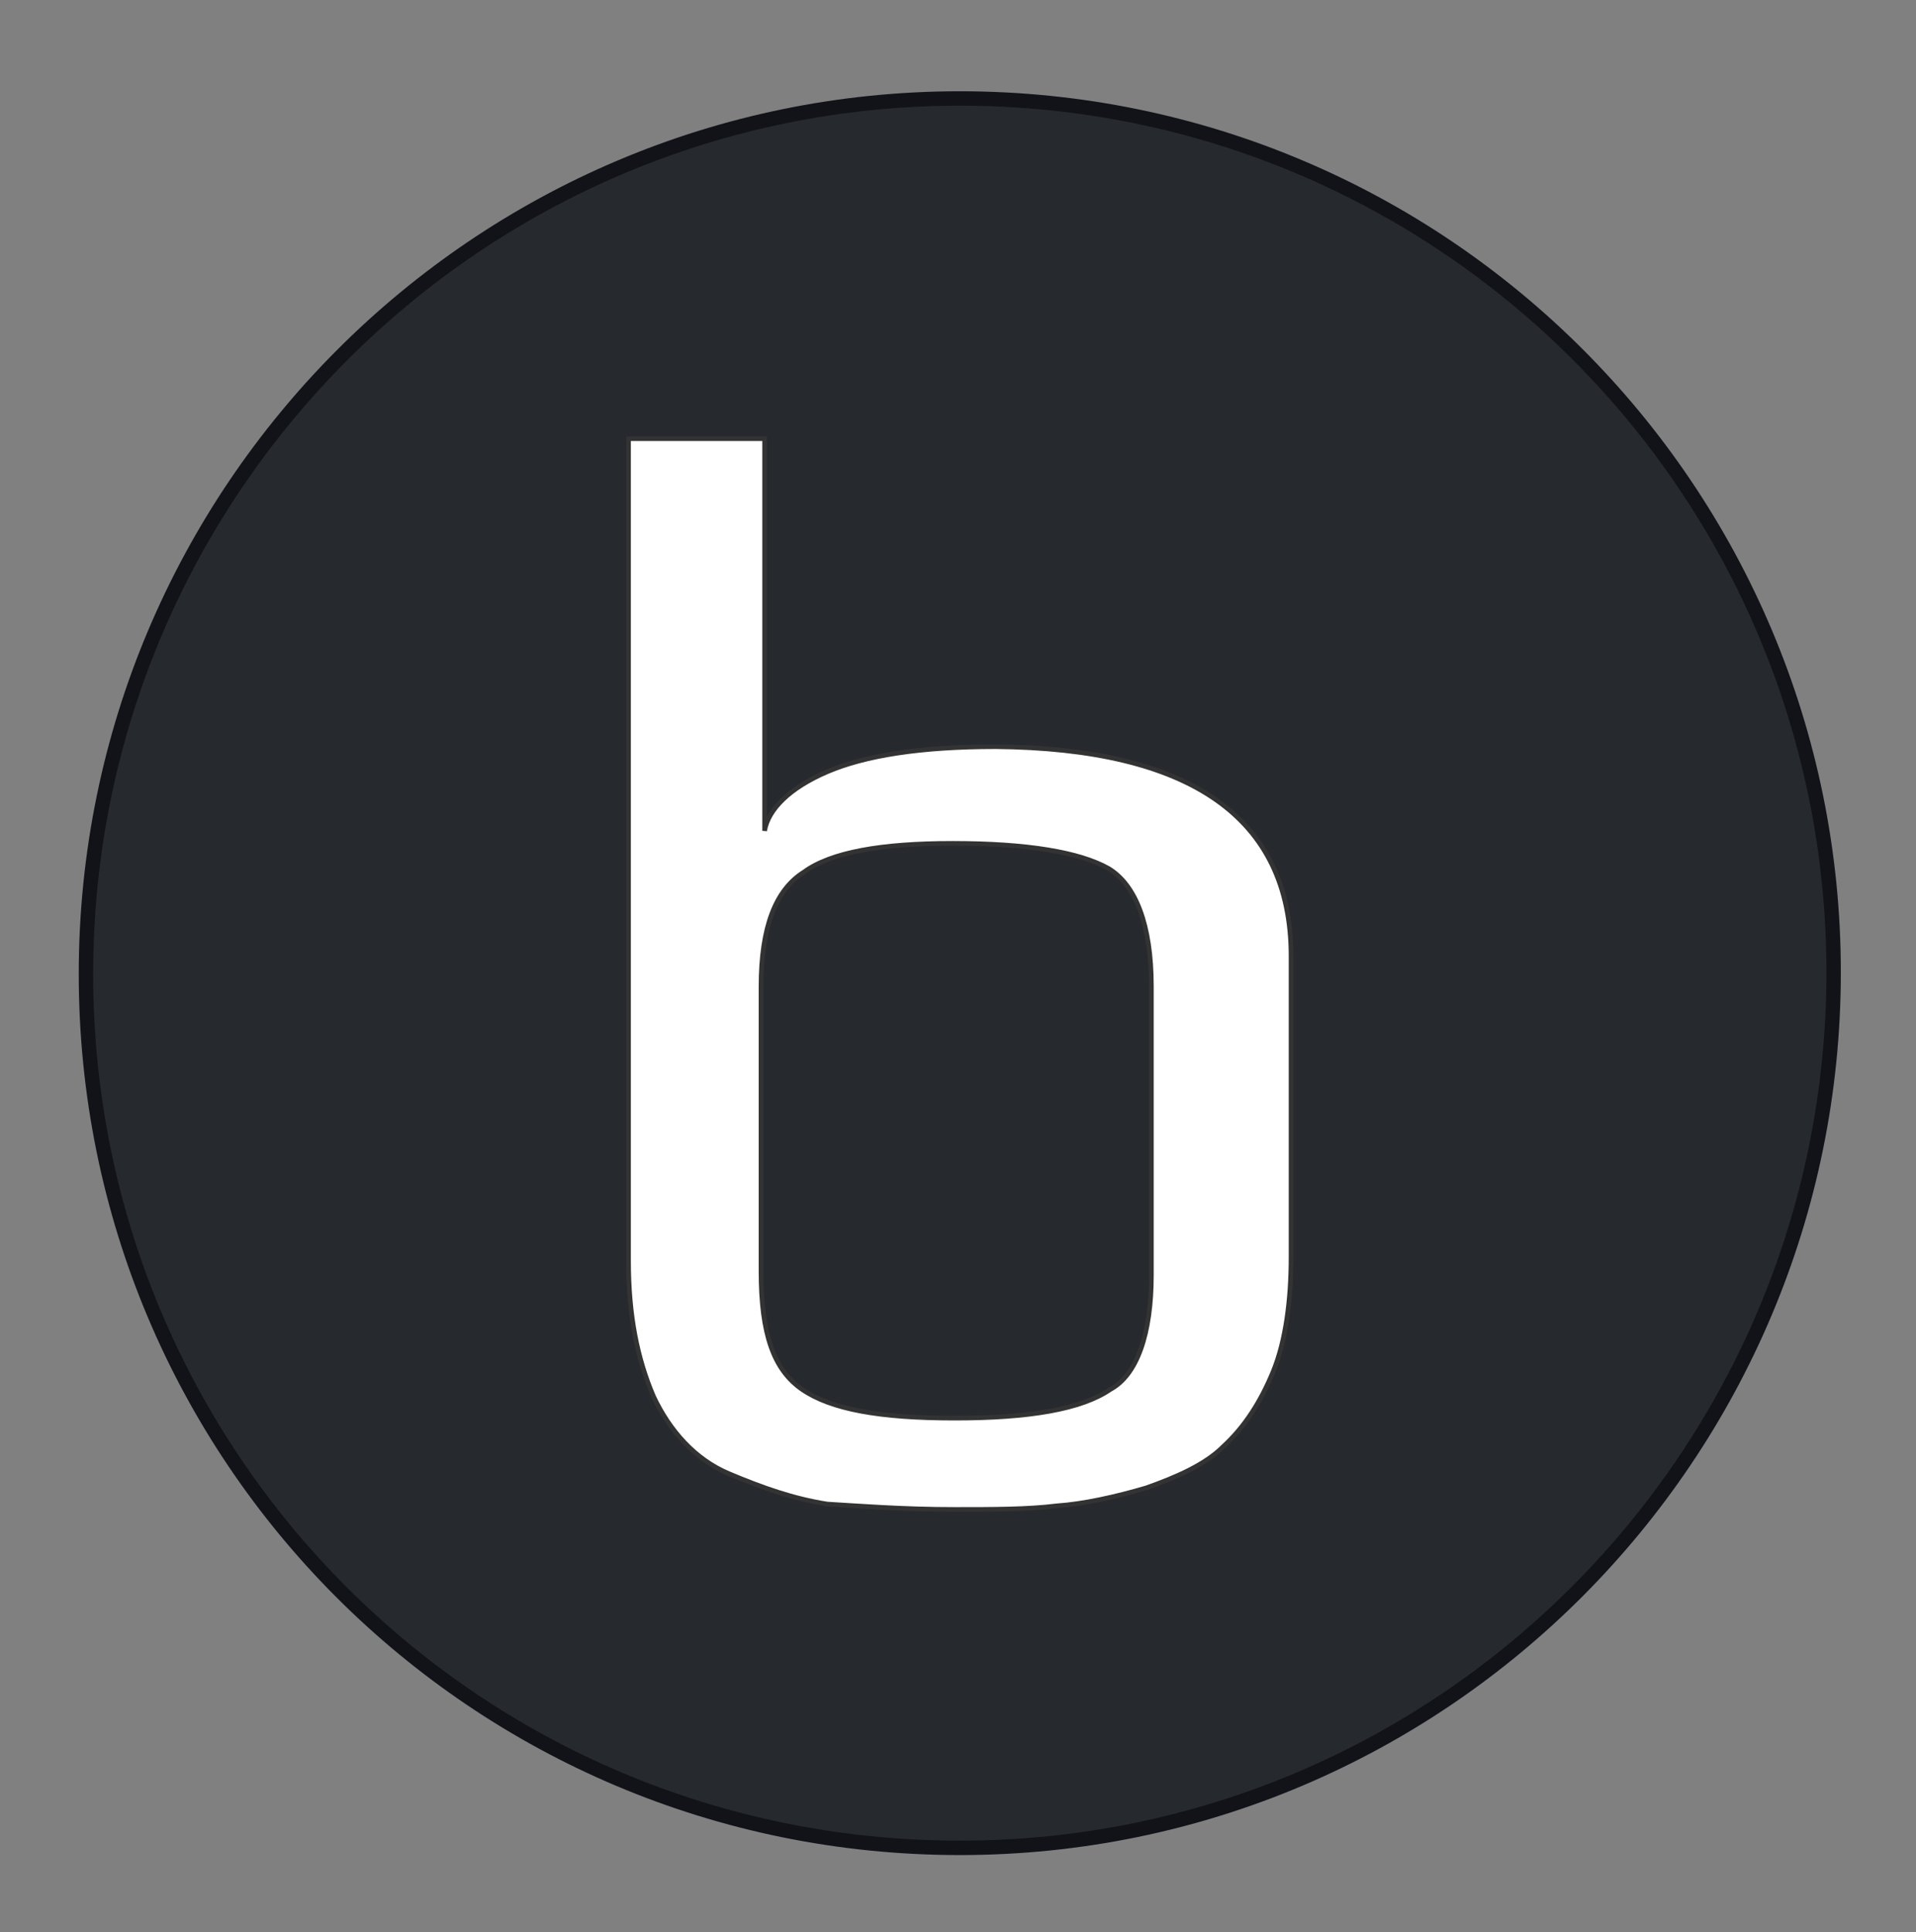
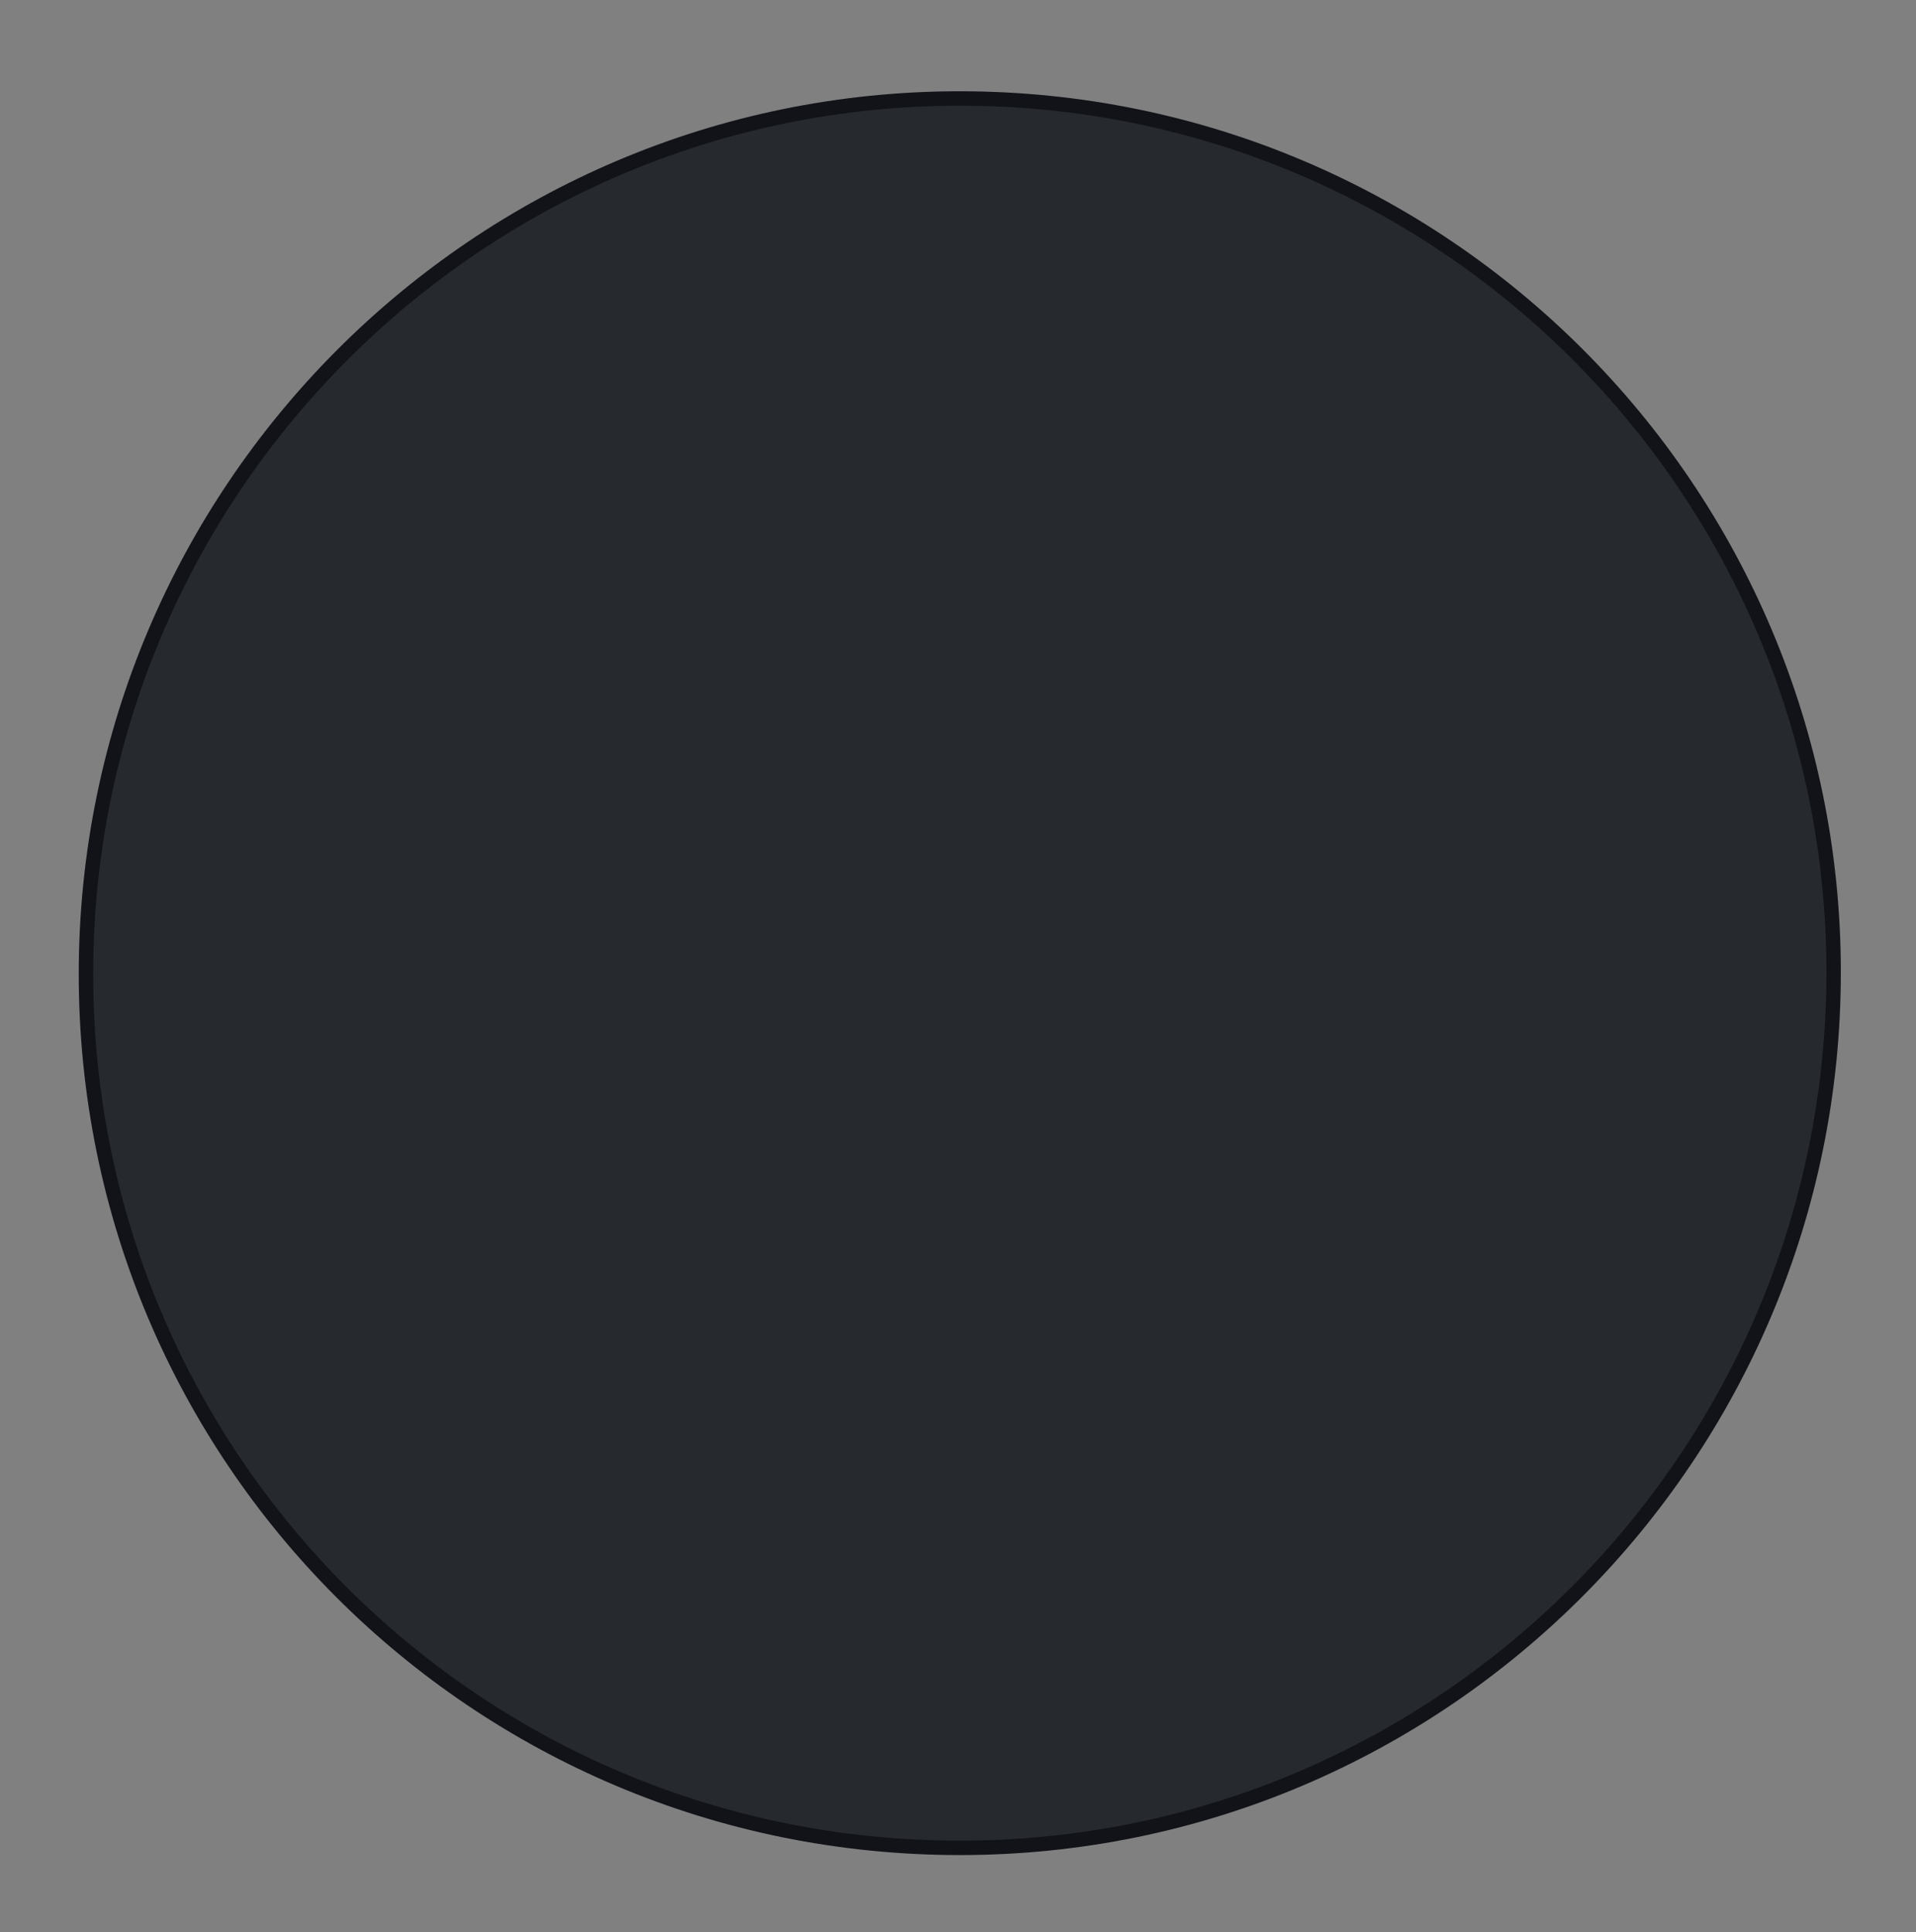
<svg xmlns="http://www.w3.org/2000/svg" xmlns:xlink="http://www.w3.org/1999/xlink" version="1.1" id="Ebene_1" x="0px" y="0px" viewBox="0 0 107 107.9" style="enable-background:new 0 0 107 107.9;" xml:space="preserve">
  <rect x="0" y="0" width="107" height="107.9" fill="#808080" stroke="none" />
  <style type="text/css"> .st0{fill:#26292D;stroke:#111318;stroke-width:0.805;stroke-miterlimit:10;} .st1{display:none;} .st2{display:inline;} .st3{fill:#FFFFFF;} .st4{clip-path:url(#SVGID_00000174578751511989727660000001769316686065019541_);} .st5{enable-background:new ;} .st6{fill:#8BADDD;} .st7{fill:#FFFFFF;stroke:#333333;stroke-width:0.26;stroke-miterlimit:10;} </style>
  <path class="st0" d="M53.6,5.5c27,0,48.8,21.9,48.8,48.8s-21.8,48.9-48.8,48.9S4.8,81.4,4.8,54.4S26.7,5.5,53.6,5.5z" />
  <g class="st1">
    <g class="st2">
-       <rect id="SVGID_6_" x="-98.2" y="648.9" class="st3" width="389" height="115" />
-     </g>
+       </g>
    <g class="st2">
      <g>
        <g>
          <g>
            <g>
              <g>
                <g>
                  <defs>
                    <rect id="SVGID_00000010278894308270352550000018218082884983422612_" x="-98.2" y="648.9" width="389" height="115" />
                  </defs>
                  <clipPath id="SVGID_00000005244812083457514980000016618426551000107934_">
                    <use xlink:href="#SVGID_00000010278894308270352550000018218082884983422612_" style="overflow:visible;" />
                  </clipPath>
                  <g style="clip-path:url(#SVGID_00000005244812083457514980000016618426551000107934_);">
                    <g class="st5">
                      <path class="st6" d="M26.4,725.8v17.4c0,7.6-3.4,12.9-10.2,16s-17.9,4.6-33.3,4.6h-45.2V660.2h43.9 c10.6,0,18.9,0.9,24.9,2.7s9.9,4,11.7,6.7s2.7,6.1,2.7,10.2v13.9c0,4.3-1.4,7.5-4.3,9.7s-7,3.9-12.6,4.9v0.6 c6.6,1,11.9,2.9,16.1,5.7C24.4,717.6,26.4,721.3,26.4,725.8z M3.7,693.2v-12.1c0-3.9-1.7-6.7-5.1-8.3s-9.1-2.4-17-2.4 h-25.5v35.1h26.1c7.8,0,13.4-1,16.6-3C2.1,700.6,3.7,697.5,3.7,693.2z M8.1,742.5v-15.6c0-2.8-0.7-5-2-6.6 s-3.4-2.8-6.2-3.5s-5.4-1.1-7.6-1.3s-5.3-0.2-9.4-0.2H-44v37.8h26.9c9.2,0,15.7-0.8,19.5-2.4S8.1,746.4,8.1,742.5z" />
-                       <path class="st6" d="M72,763.8H53.7V660.2H72V763.8z" />
-                       <path class="st6" d="M194,671.1h-41.4v92.7h-18.5v-92.7H92.4v-10.9H194V671.1z" />
                    </g>
                  </g>
                </g>
              </g>
            </g>
          </g>
        </g>
      </g>
    </g>
  </g>
  <g id="SVGID_1_" class="st5">
-     <path class="st7" d="M72.1,53.4v16.8c0,2.4-0.3,4.7-1,6.4c-0.7,1.7-1.6,3.1-2.8,4.2c-1,1-2.6,1.7-4.3,2.3c-1.7,0.5-3.5,0.9-5,1 c-1.6,0.2-3.5,0.2-5.7,0.2c-2.9,0-5.4-0.2-7.1-0.3c-1.9-0.3-3.6-0.9-5.5-1.7s-3.3-2.4-4.2-4.3c-0.9-2.1-1.4-4.5-1.4-7.6V24.5h7.6 v12.1c0,1,0,2.6,0,4.9c0,2.1,0,3.8,0,4.9c0.2-1.2,1.4-2.4,3.5-3.3c2.1-0.9,5.2-1.4,9.4-1.4C66.4,41.8,72.1,45.6,72.1,53.4z M64.3,71.2V55.1c0-3.5-0.9-5.7-2.4-6.6c-1.6-0.9-4.5-1.4-8.7-1.4c-4,0-6.8,0.5-8.3,1.6c-1.6,1-2.4,3.1-2.4,6.4v15.9 c0,3.5,0.7,5.5,2.3,6.6s4.3,1.6,8.5,1.6s7.1-0.5,8.7-1.6C63.5,76.8,64.3,74.5,64.3,71.2z" />
-   </g>
+     </g>
</svg>